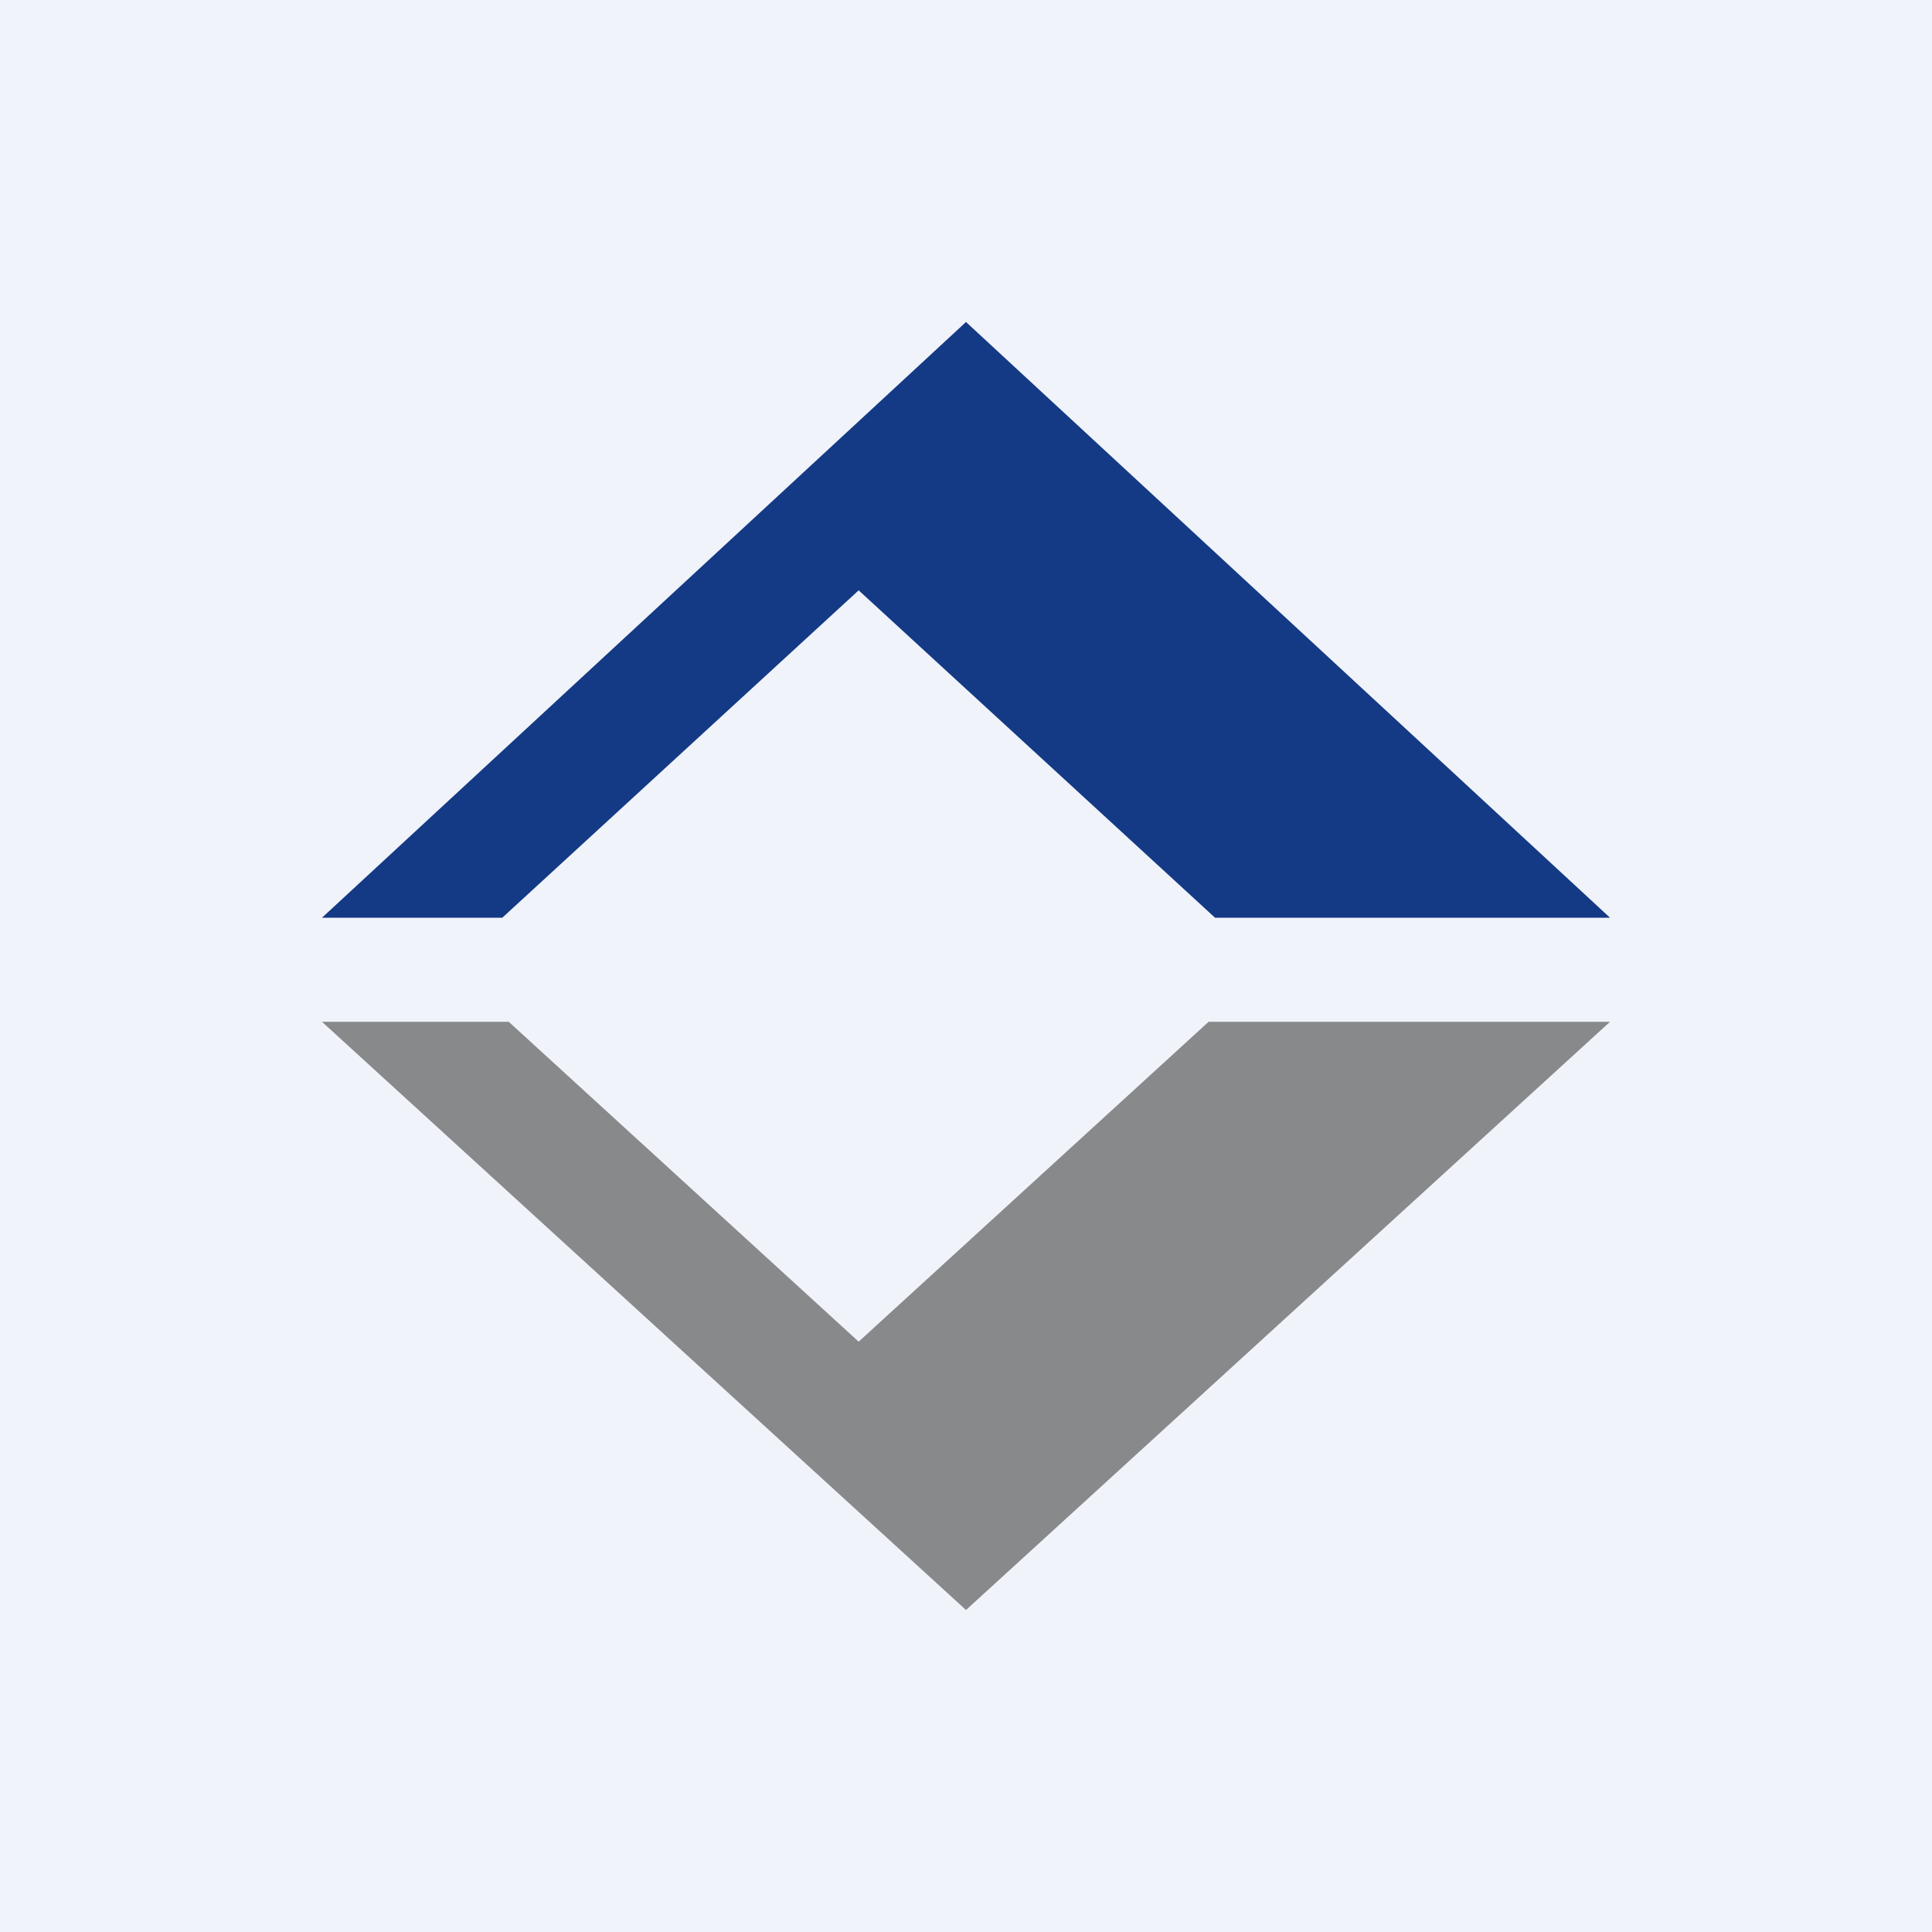
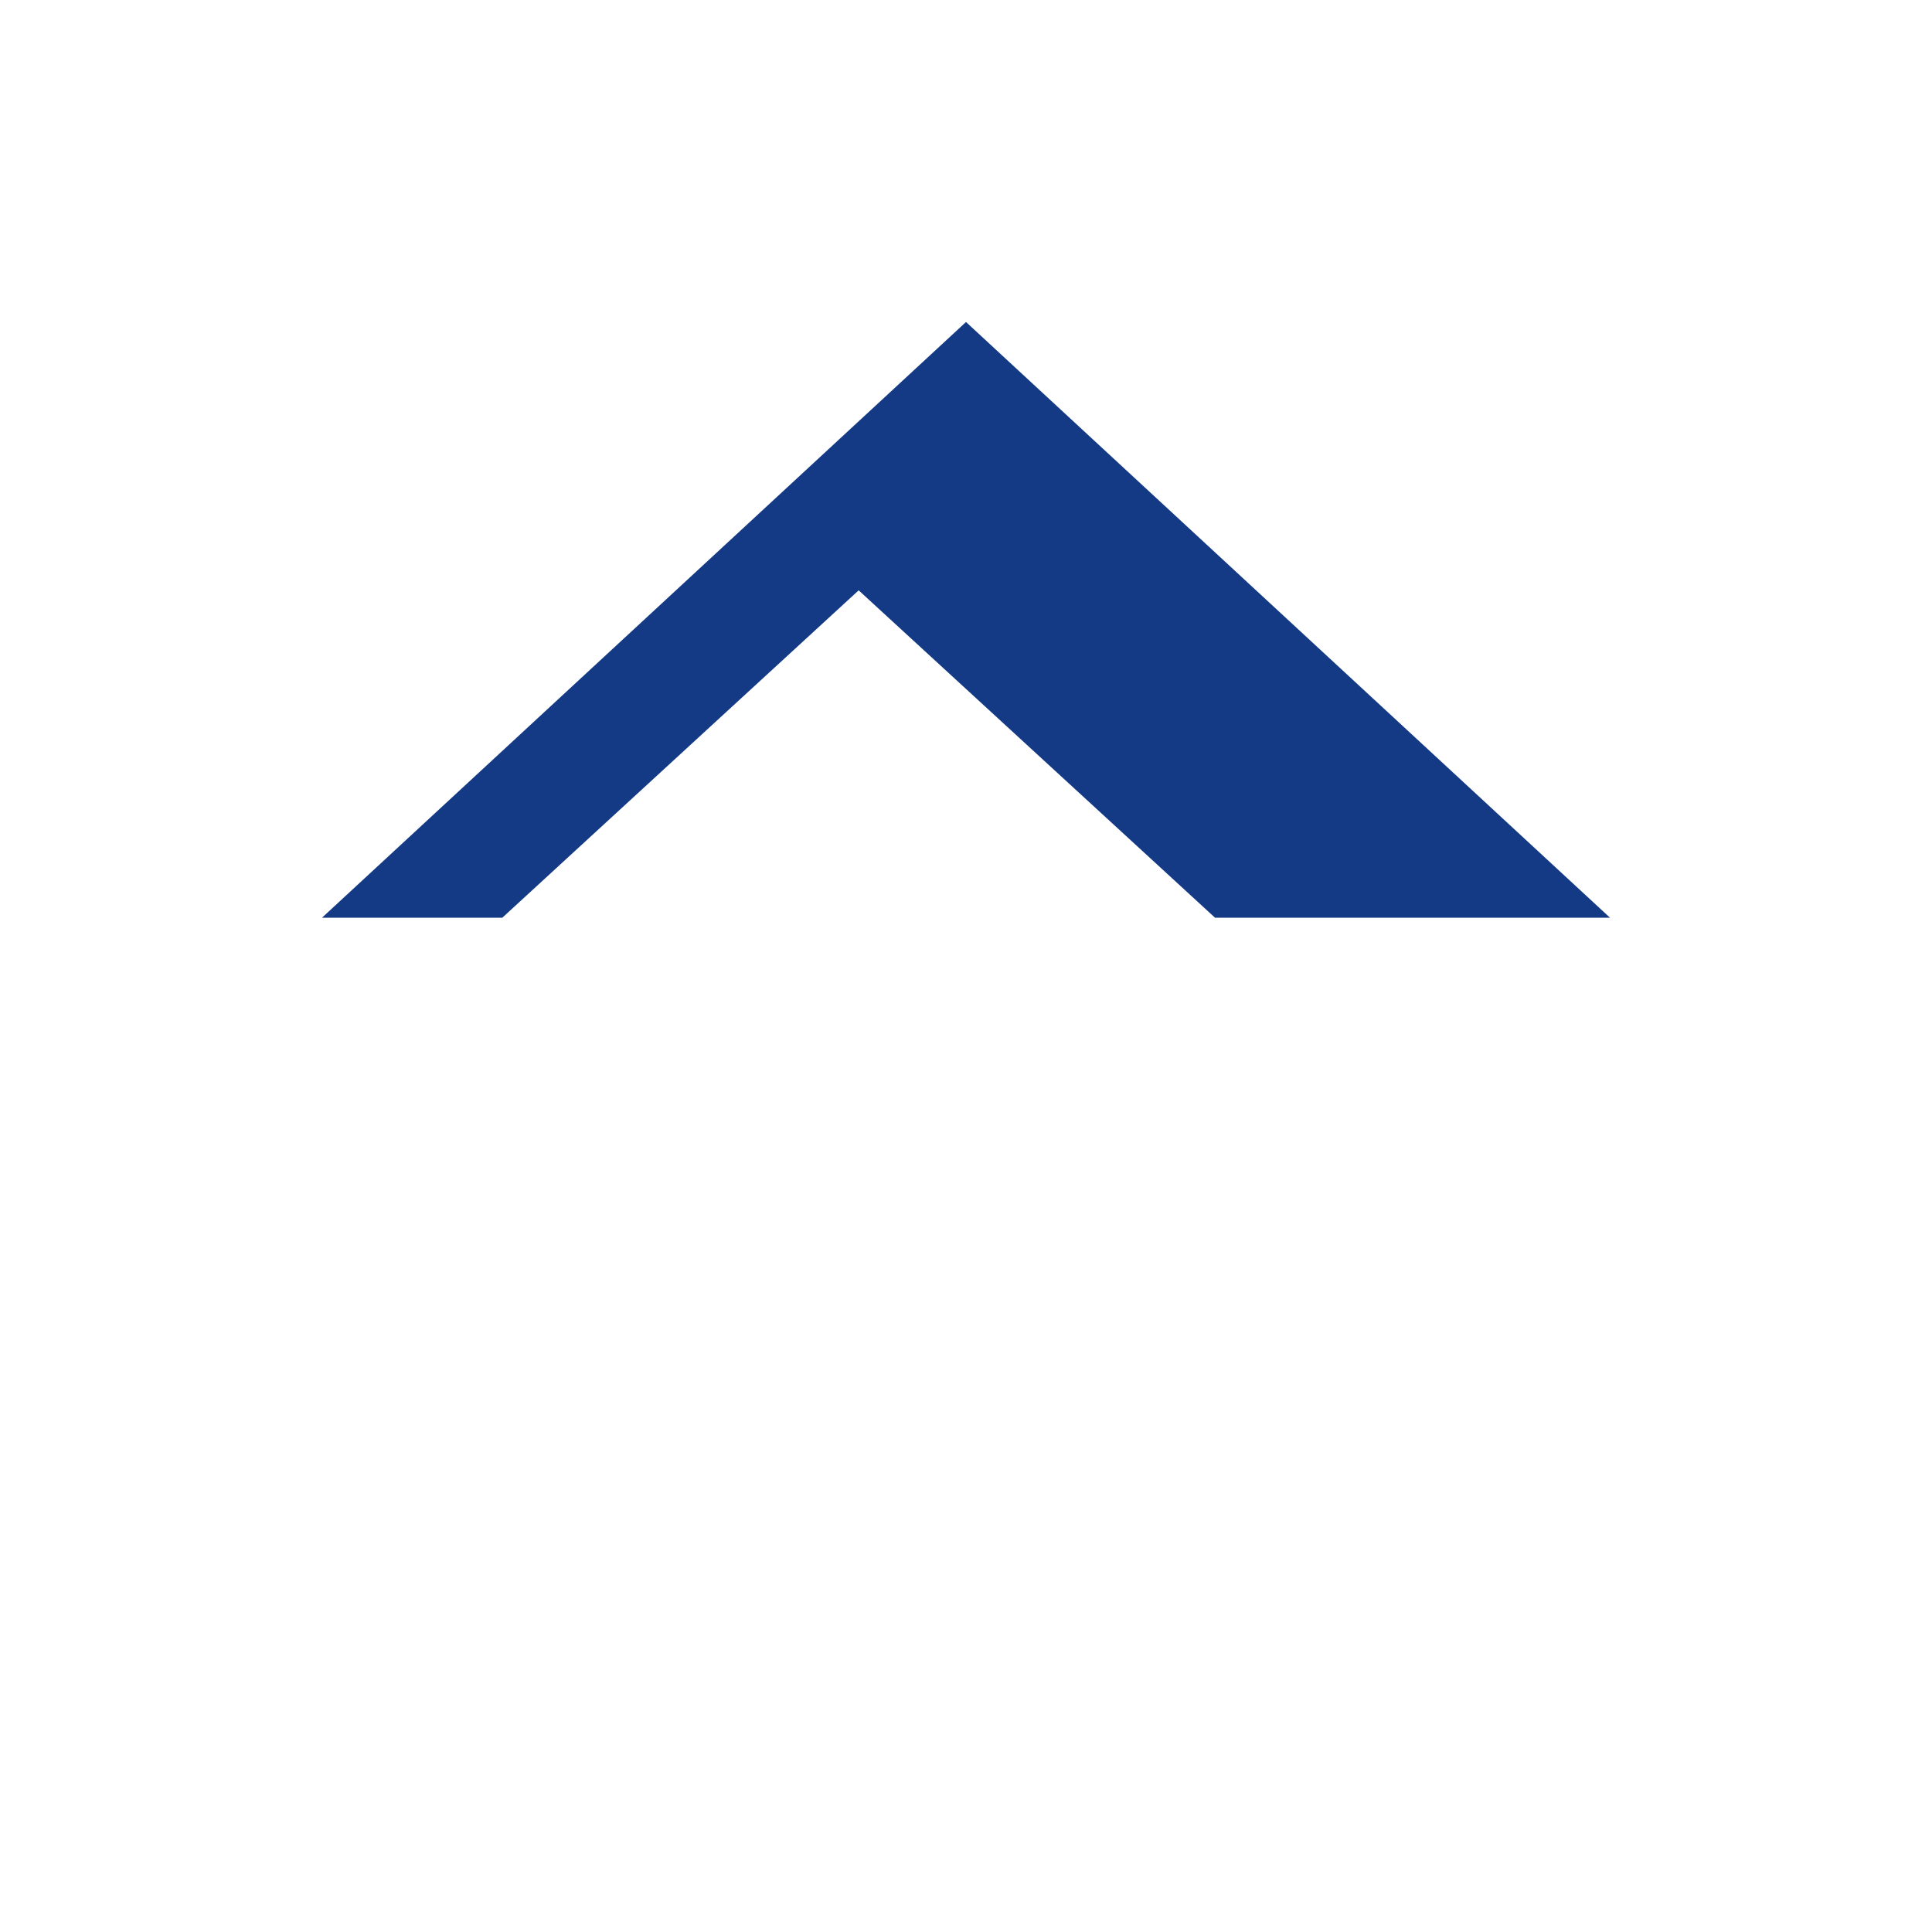
<svg xmlns="http://www.w3.org/2000/svg" width="18" height="18" viewBox="0 0 18 18">
-   <path fill="#F0F3FA" d="M0 0h18v18H0z" />
  <path d="M15 8.55 9 3 3 8.55h1.68L8 5.5l3.32 3.05H15Z" fill="#143A85" />
-   <path d="M15 9.52 9 15 3 9.52h1.74L8 12.5l3.26-2.98H15Z" fill="#88898B" />
</svg>